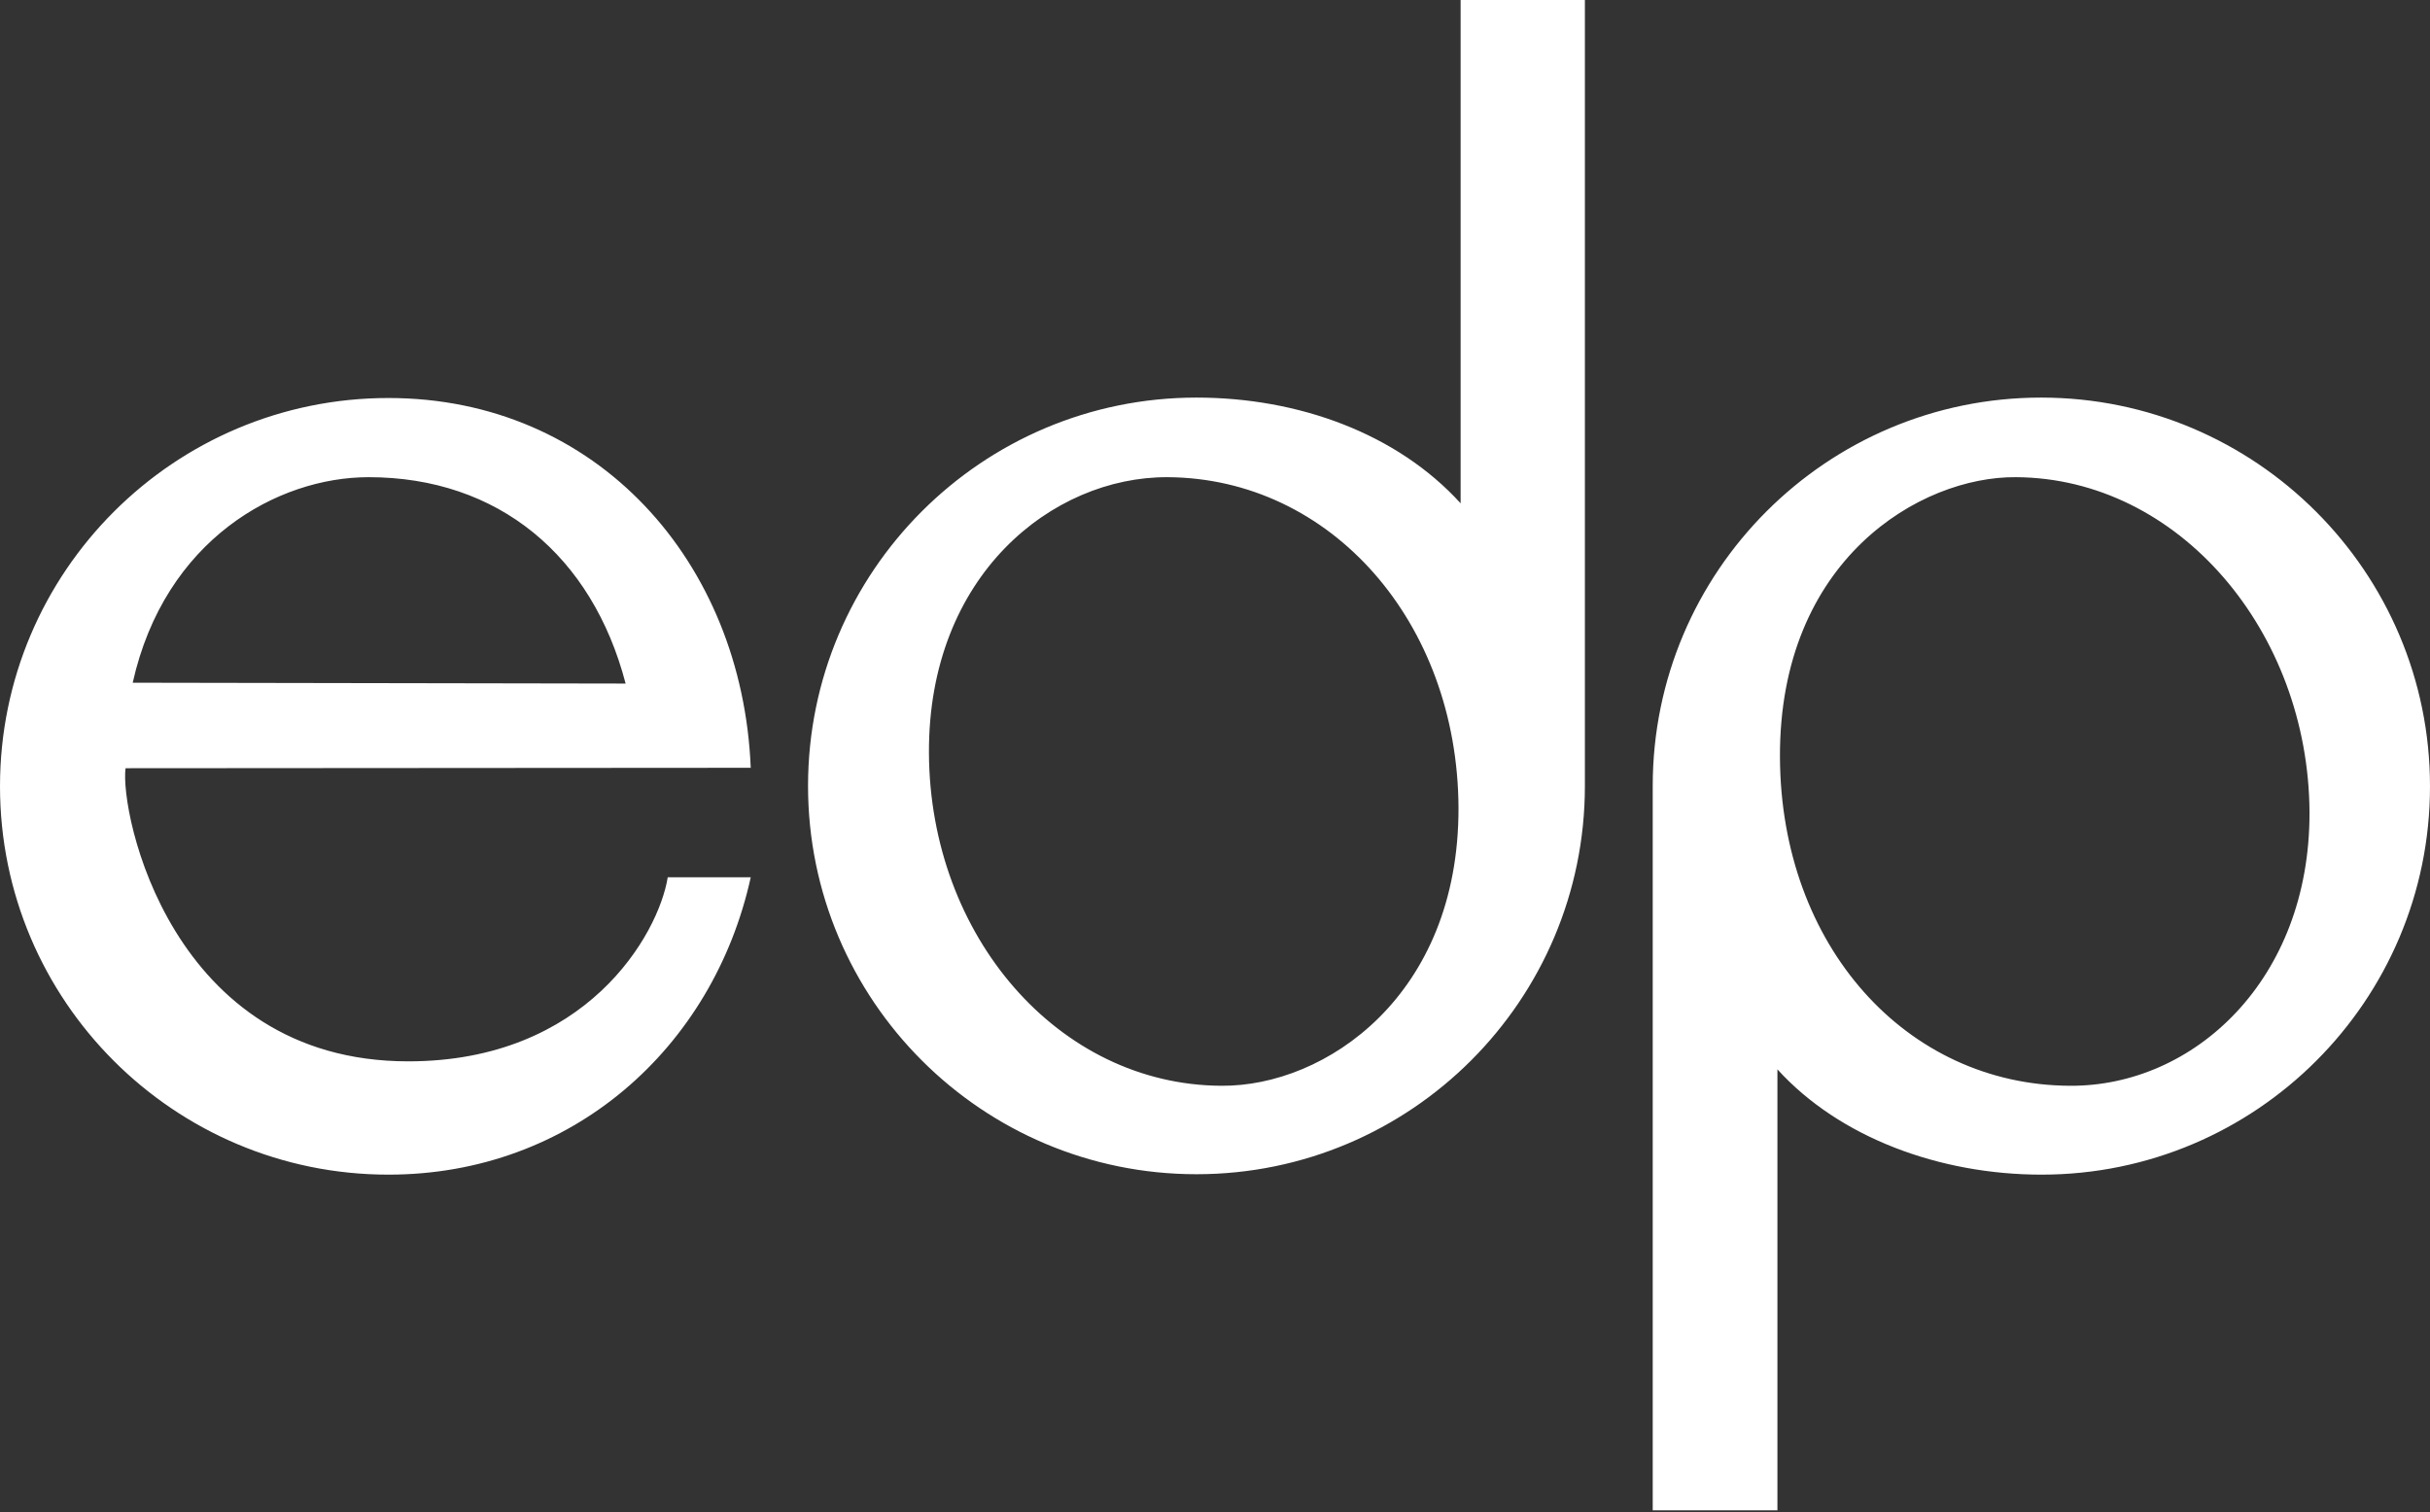
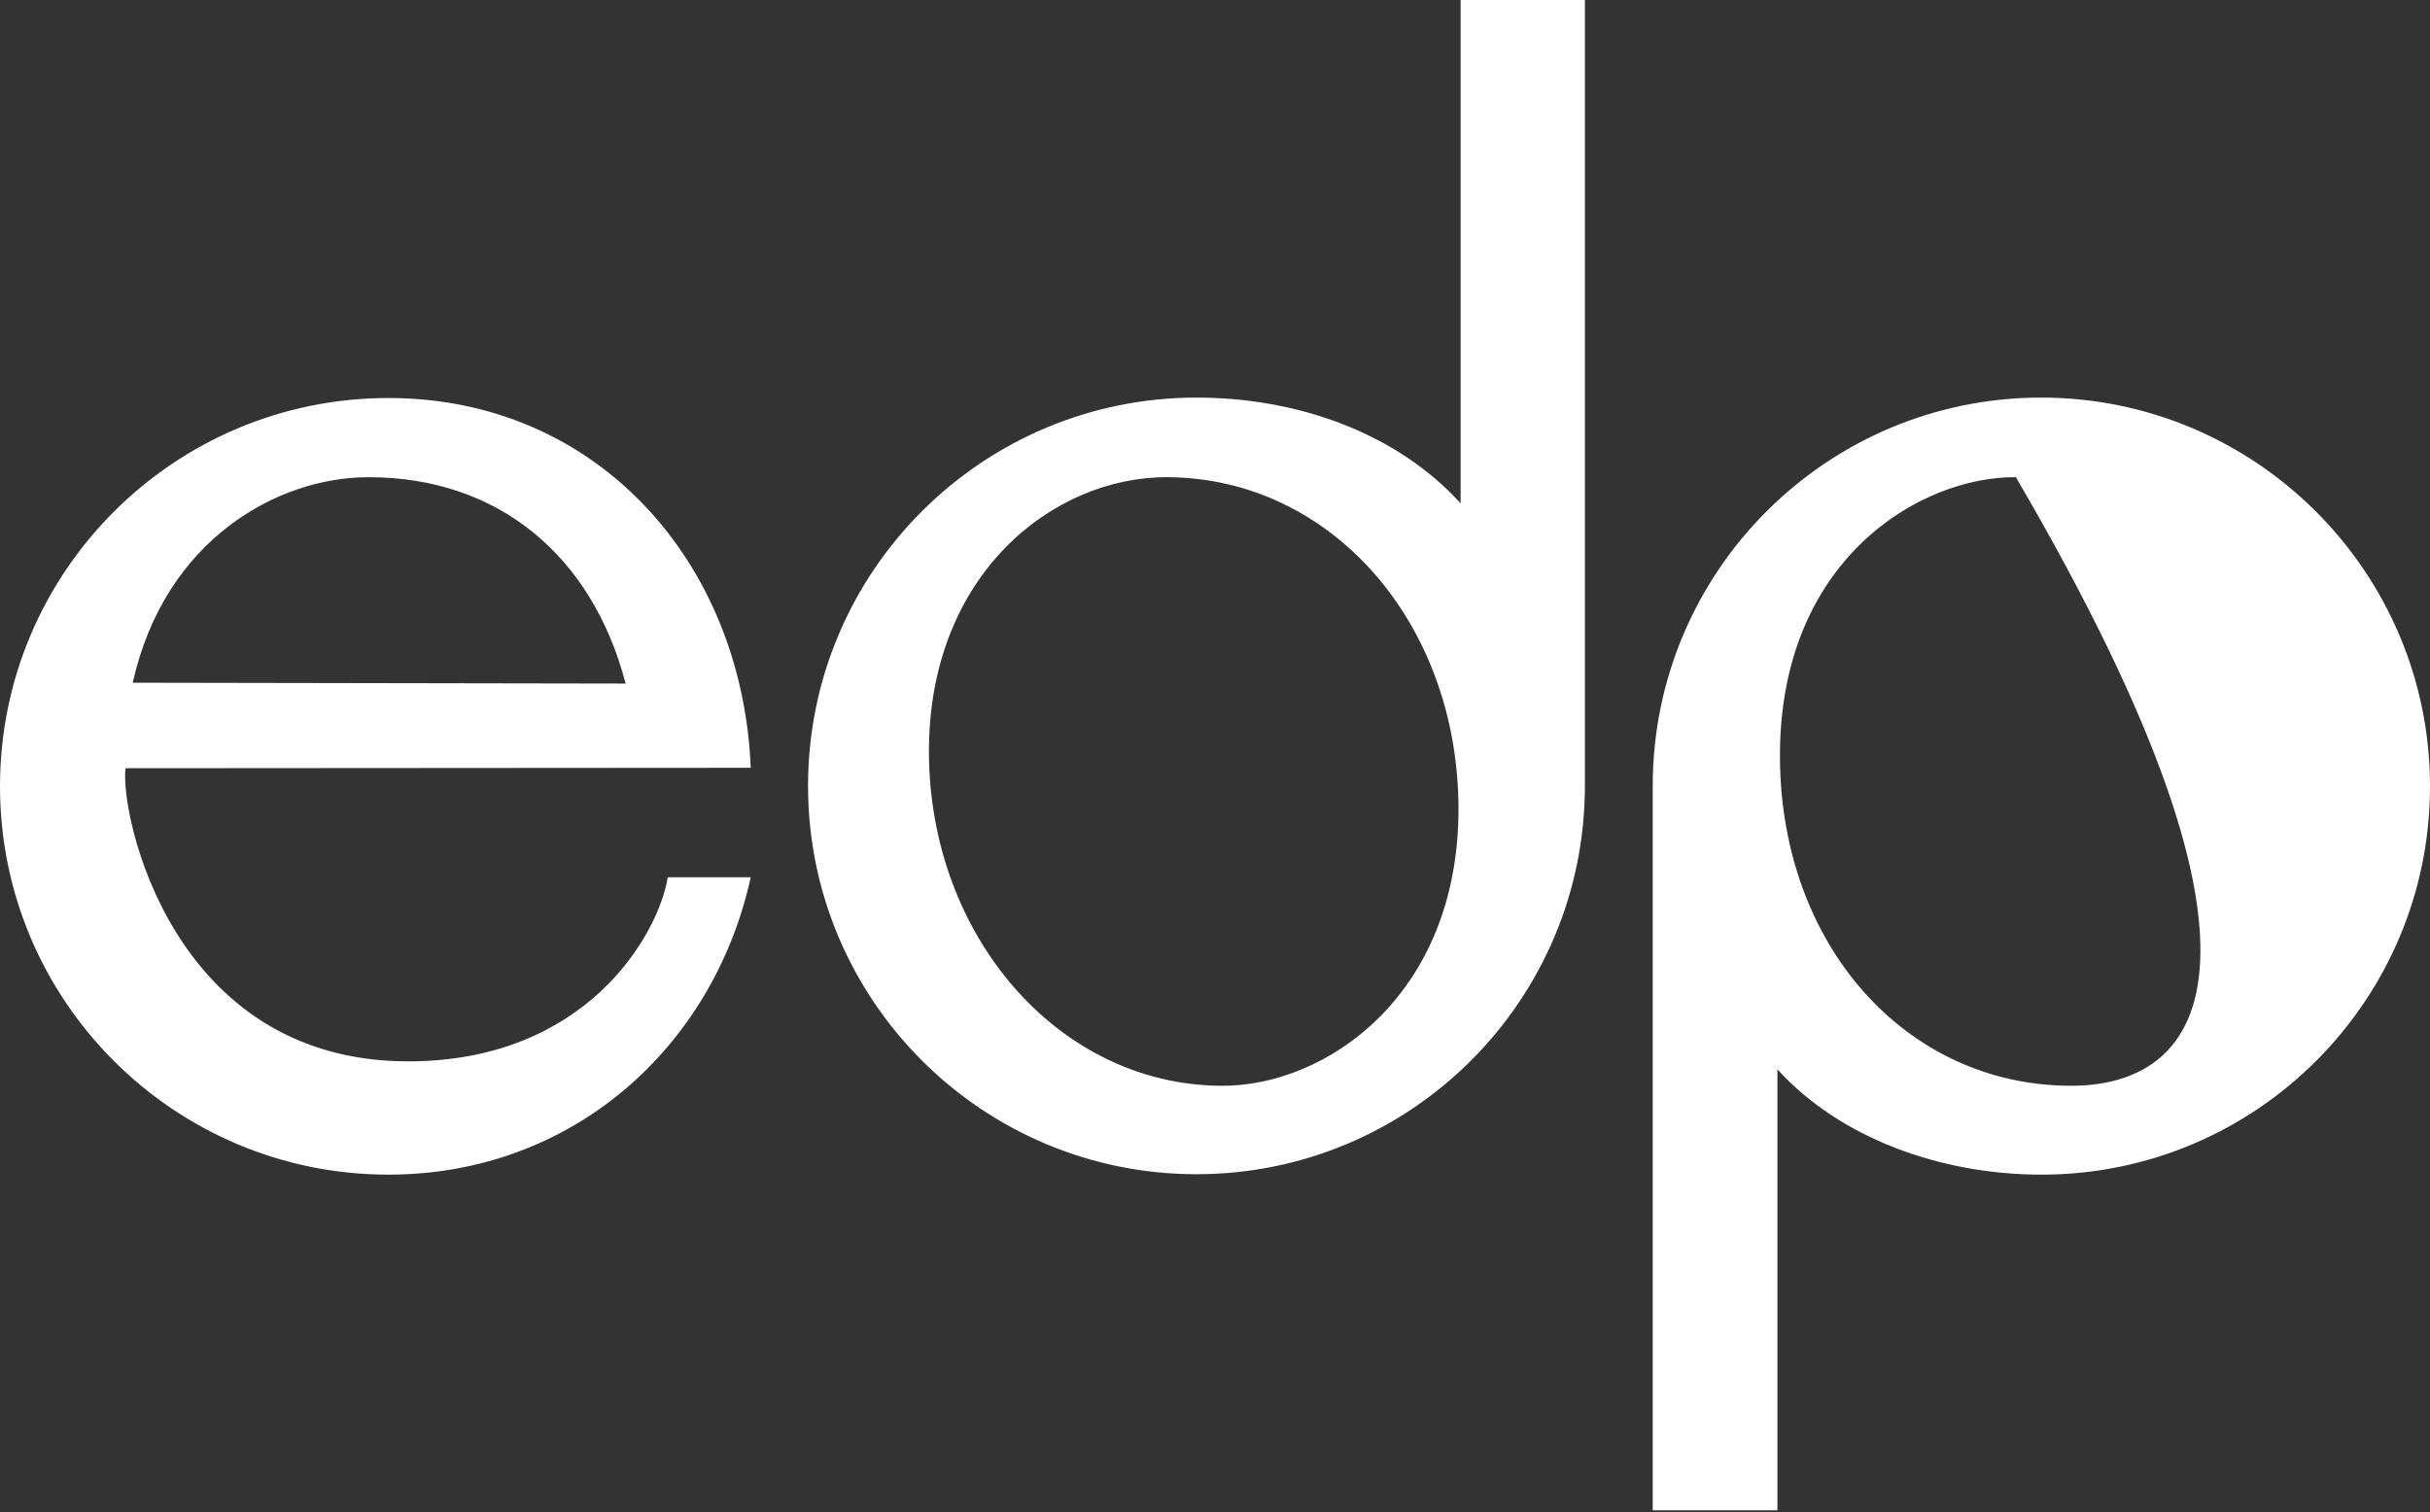
<svg xmlns="http://www.w3.org/2000/svg" width="400" height="249" viewBox="0 0 400 249" fill="none">
  <rect x="0" y="0" width="400" height="249" fill="#333333" stroke="none" />
-   <path d="M109.917 144.452C108.391 153.883 96.533 174.757 67.198 174.757C28.017 174.757 19.695 133.703 20.666 126.491L123.578 126.422C122.191 92.51 98.266 65.534 63.939 65.534C28.641 65.534 0 94.175 0 129.473C0 164.771 28.641 193.412 63.939 193.412C94.105 193.412 117.406 172.538 123.578 144.452H109.917ZM60.68 78.571C82.039 78.571 97.504 91.54 102.982 112.552L21.845 112.413C27.115 88.835 45.7 78.571 60.68 78.571ZM335.992 65.465C300.693 65.465 272.053 94.105 272.053 129.404V248.682H292.58V176.075C302.774 187.309 319.279 193.412 336.061 193.412C371.359 193.412 400 164.771 400 129.473C400 94.175 371.29 65.465 335.992 65.465ZM340.707 178.779C313.8 178.641 293.135 155.756 292.996 124.688C292.857 92.094 316.158 78.433 331.831 78.571C358.669 78.71 380.028 104.022 380.166 133.773C380.236 161.373 361.096 178.918 340.707 178.779ZM240.43 0V82.871C229.958 71.359 213.731 65.465 196.949 65.465C161.65 65.465 133.01 94.105 133.01 129.404C133.01 164.702 161.65 193.343 196.949 193.343C232.247 193.343 260.888 164.702 260.888 129.404V0H240.43ZM201.04 178.779C174.203 178.641 153.051 154.092 152.913 123.994C152.774 94.73 173.232 78.502 192.164 78.571C219.071 78.71 239.945 102.427 240.083 133.01C240.153 163.939 218.169 178.918 201.04 178.779Z" fill="white" />
+   <path d="M109.917 144.452C108.391 153.883 96.533 174.757 67.198 174.757C28.017 174.757 19.695 133.703 20.666 126.491L123.578 126.422C122.191 92.51 98.266 65.534 63.939 65.534C28.641 65.534 0 94.175 0 129.473C0 164.771 28.641 193.412 63.939 193.412C94.105 193.412 117.406 172.538 123.578 144.452H109.917ZM60.68 78.571C82.039 78.571 97.504 91.54 102.982 112.552L21.845 112.413C27.115 88.835 45.7 78.571 60.68 78.571ZM335.992 65.465C300.693 65.465 272.053 94.105 272.053 129.404V248.682H292.58V176.075C302.774 187.309 319.279 193.412 336.061 193.412C371.359 193.412 400 164.771 400 129.473C400 94.175 371.29 65.465 335.992 65.465ZM340.707 178.779C313.8 178.641 293.135 155.756 292.996 124.688C292.857 92.094 316.158 78.433 331.831 78.571C380.236 161.373 361.096 178.918 340.707 178.779ZM240.43 0V82.871C229.958 71.359 213.731 65.465 196.949 65.465C161.65 65.465 133.01 94.105 133.01 129.404C133.01 164.702 161.65 193.343 196.949 193.343C232.247 193.343 260.888 164.702 260.888 129.404V0H240.43ZM201.04 178.779C174.203 178.641 153.051 154.092 152.913 123.994C152.774 94.73 173.232 78.502 192.164 78.571C219.071 78.71 239.945 102.427 240.083 133.01C240.153 163.939 218.169 178.918 201.04 178.779Z" fill="white" />
</svg>